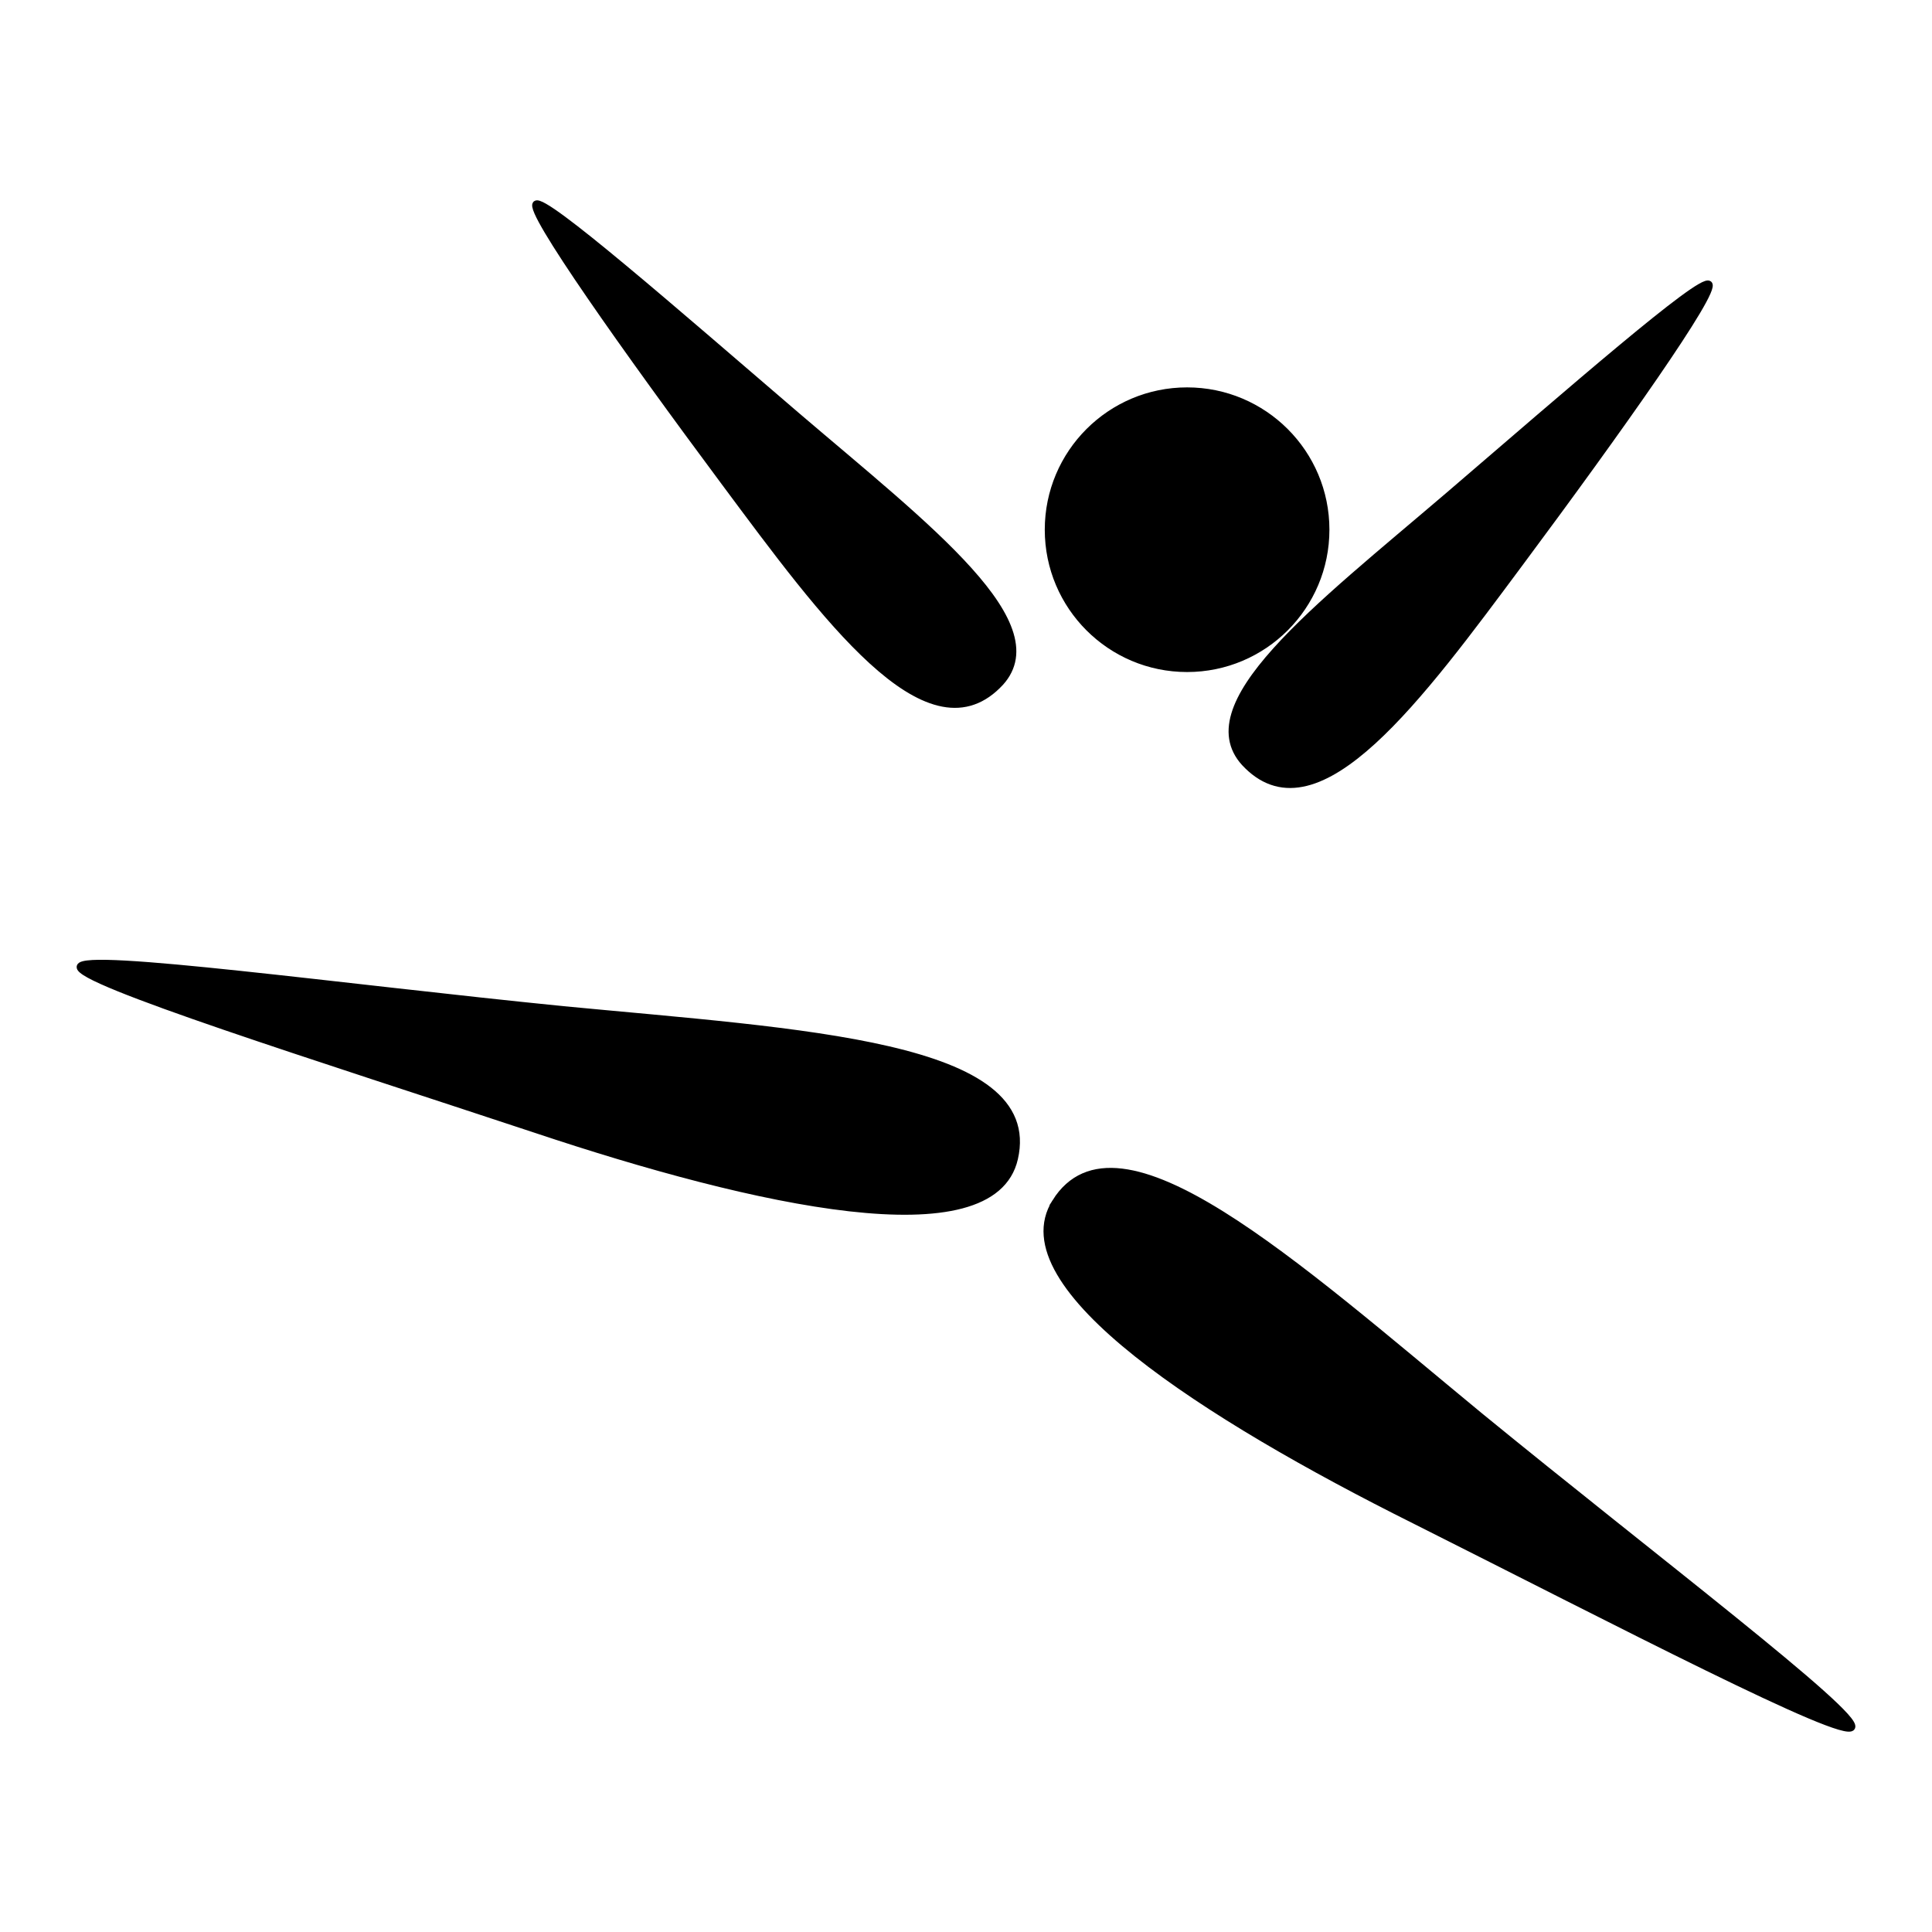
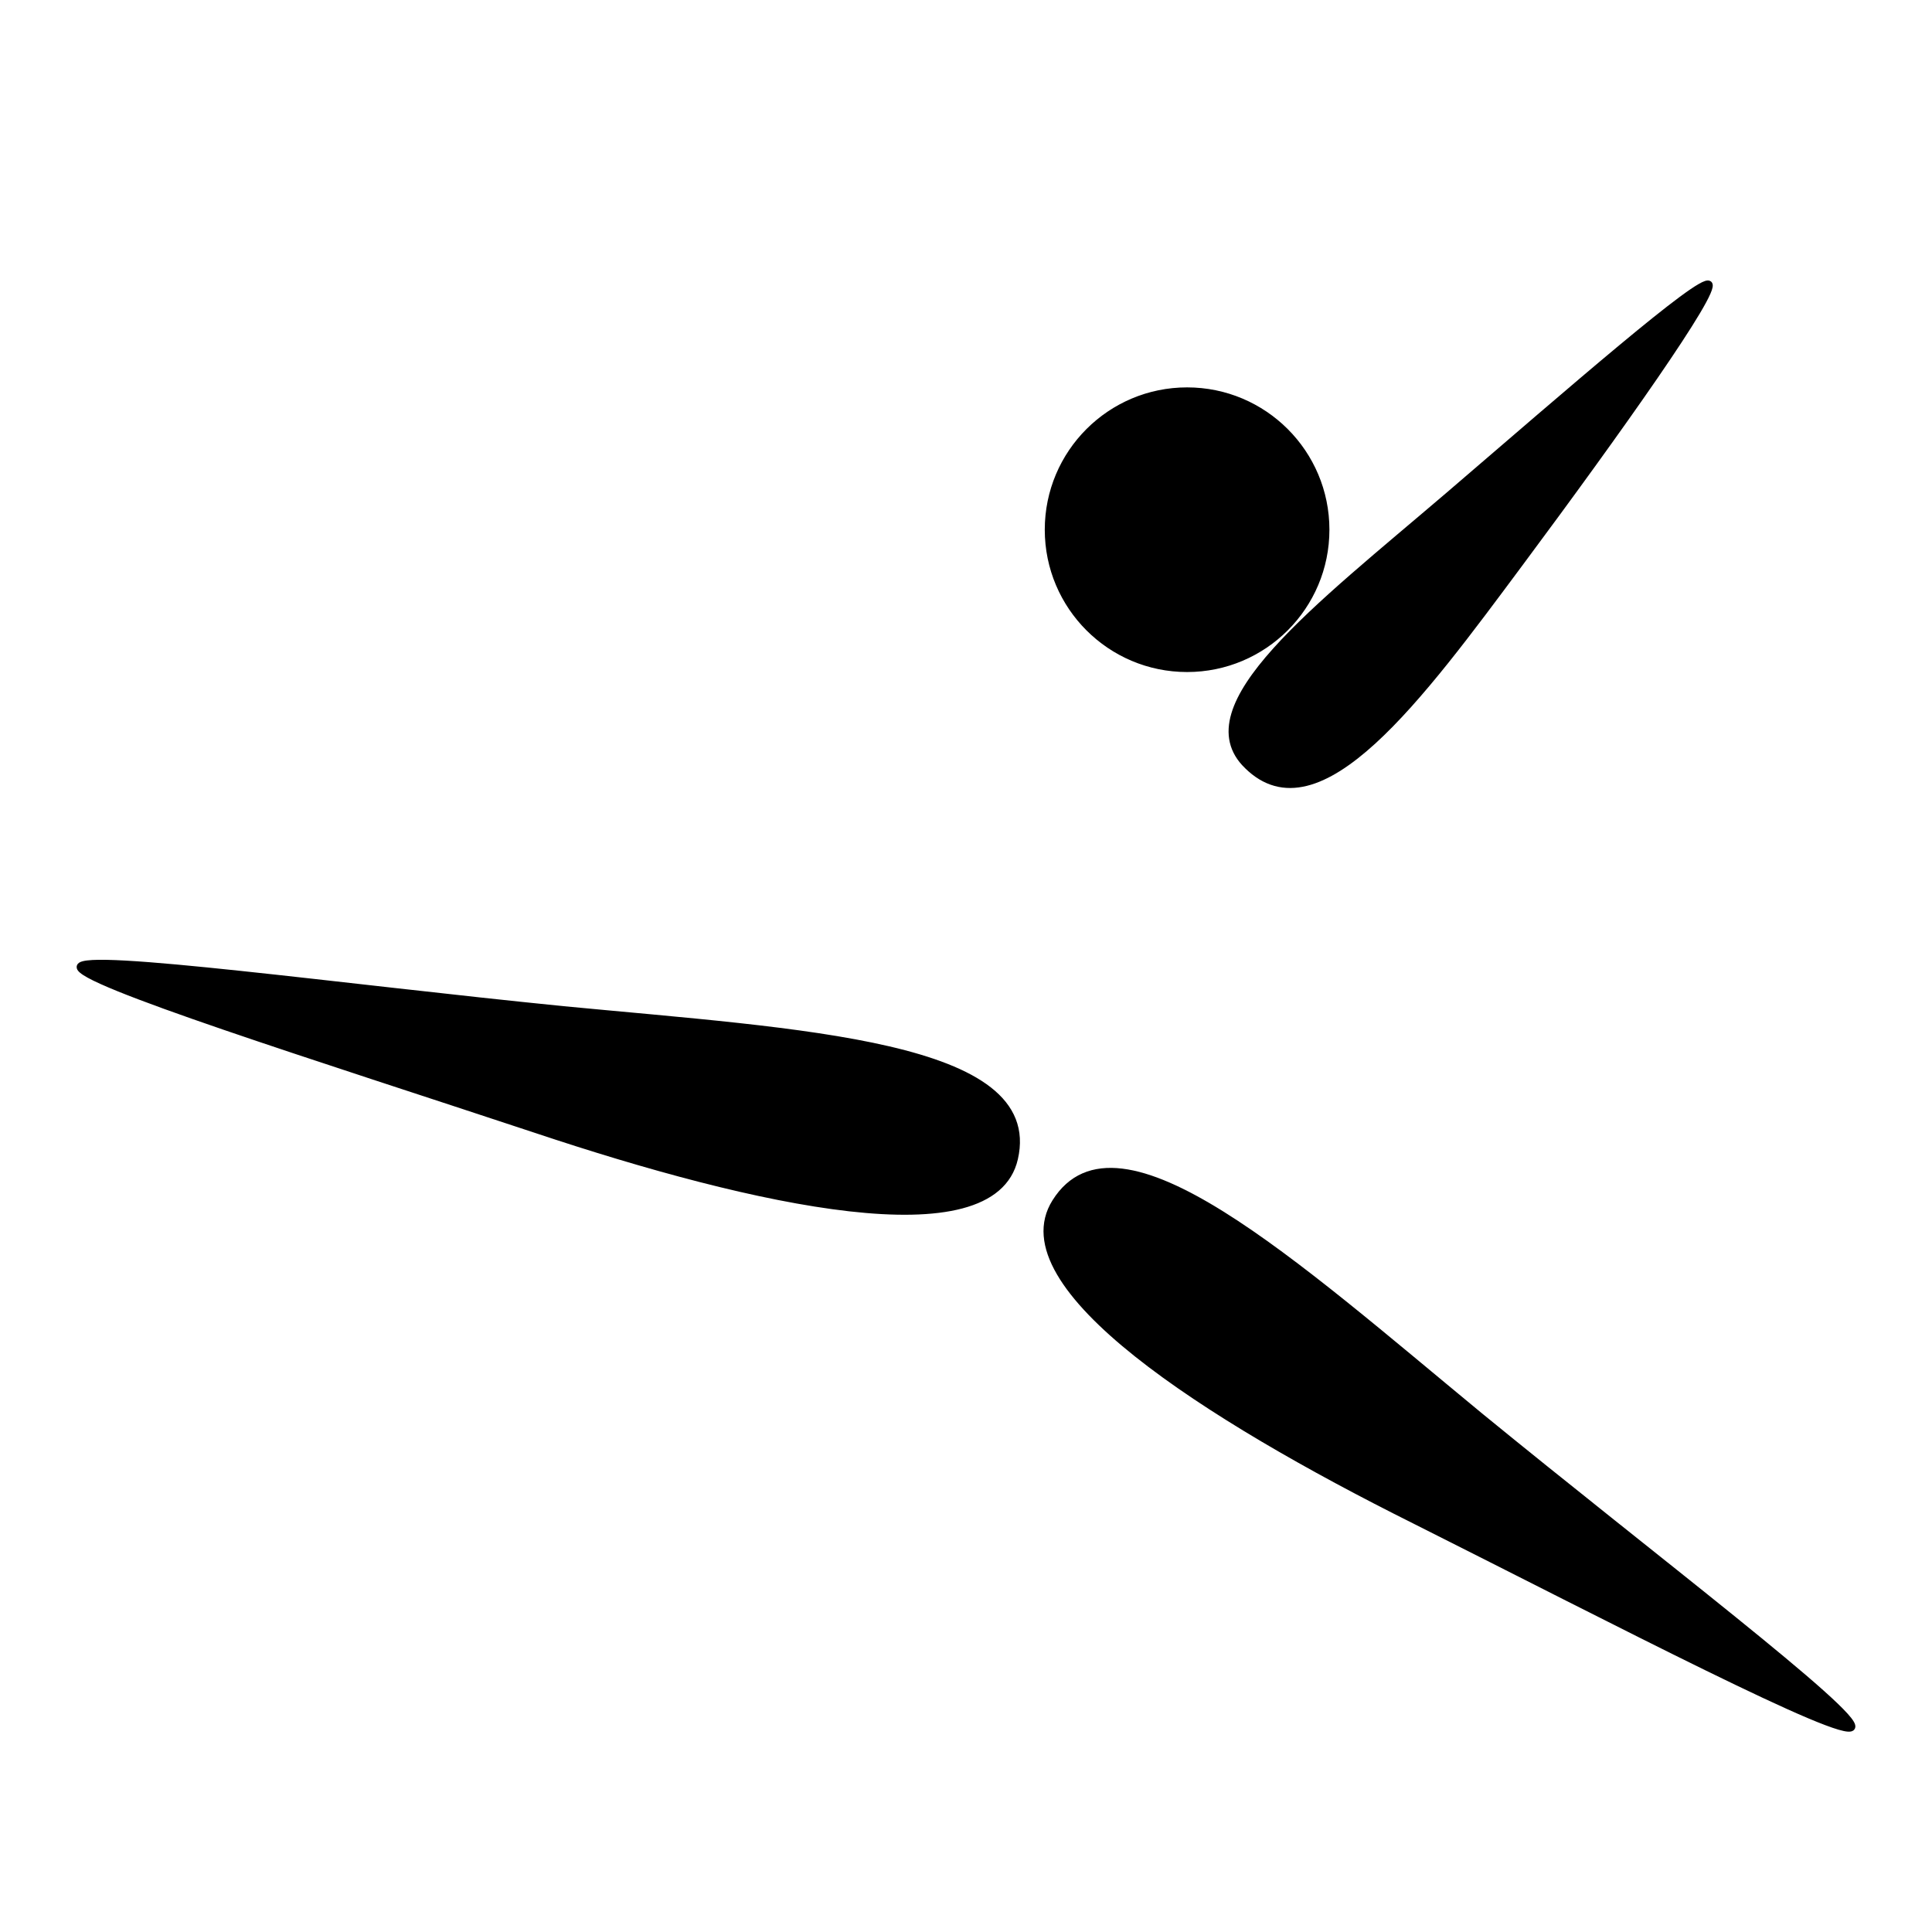
<svg xmlns="http://www.w3.org/2000/svg" version="1.0" width="300" height="300" viewBox="0 0 240 240" id="svg3045">
  <defs id="defs3065" />
  <g transform="matrix(-0.8,0,0,-0.8,278.449,251.576)" id="g3125" style="fill:#000000;fill-opacity:1;stroke:#000000;stroke-width:1px;stroke-linecap:butt;stroke-linejoin:miter;stroke-opacity:1">
    <circle cx="111.3" cy="86.8" r="21.6" transform="translate(52.43,145.417)" id="circle3127" />
-     <path d="M 184.215,127.806 C 174.506,143.348 146.99,118.317 118.284,94.64 91.5,72.726 59.288,48.332 60.49,46.249 c 1.08,-2.153 36.343,16.247 67.926,32.114 32.388,16.168 63.995,36.376 55.798,49.443 z" id="path3135" />
-     <path d="m 193.137,208.006 c -9.461,9.178 10.819,24.537 31.254,42.002 18.951,16.263 39.103,33.87 40.447,32.81 1.414,-0.99 -14.071,-22.84 -29.274,-43.275 -15.556,-20.93 -31.325,-42.497 -42.426,-31.537 z" id="path3131-0" style="fill:#000000;fill-opacity:1;stroke:#000000;stroke-width:1px;stroke-linecap:butt;stroke-linejoin:miter;stroke-opacity:1" />
+     <path d="M 184.215,127.806 C 174.506,143.348 146.99,118.317 118.284,94.64 91.5,72.726 59.288,48.332 60.49,46.249 c 1.08,-2.153 36.343,16.247 67.926,32.114 32.388,16.168 63.995,36.376 55.798,49.443 " id="path3135" />
    <path d="m 190.498,134.563 c -4.125,17.855 33.031,19.612 70.072,23.168 34.435,3.444 74.462,8.971 75.084,6.649 0.759,-2.286 -37.187,-14.21 -70.739,-25.323 -34.335,-11.469 -70.974,-19.53 -74.417,-4.494 z" id="path3135-2" style="fill:#000000;fill-opacity:1;stroke:#000000;stroke-width:1px;stroke-linecap:butt;stroke-linejoin:miter;stroke-opacity:1" />
    <path d="m 154.395,195.562 c 9.461,9.178 -10.819,24.537 -31.254,42.002 -18.951,16.263 -39.103,33.87 -40.447,32.81 -1.414,-0.99 14.071,-22.84 29.274,-43.275 15.556,-20.93 31.325,-42.497 42.426,-31.537 z" id="path3131-0-9" style="fill:#000000;fill-opacity:1;stroke:#000000;stroke-width:1px;stroke-linecap:butt;stroke-linejoin:miter;stroke-opacity:1" />
  </g>
</svg>